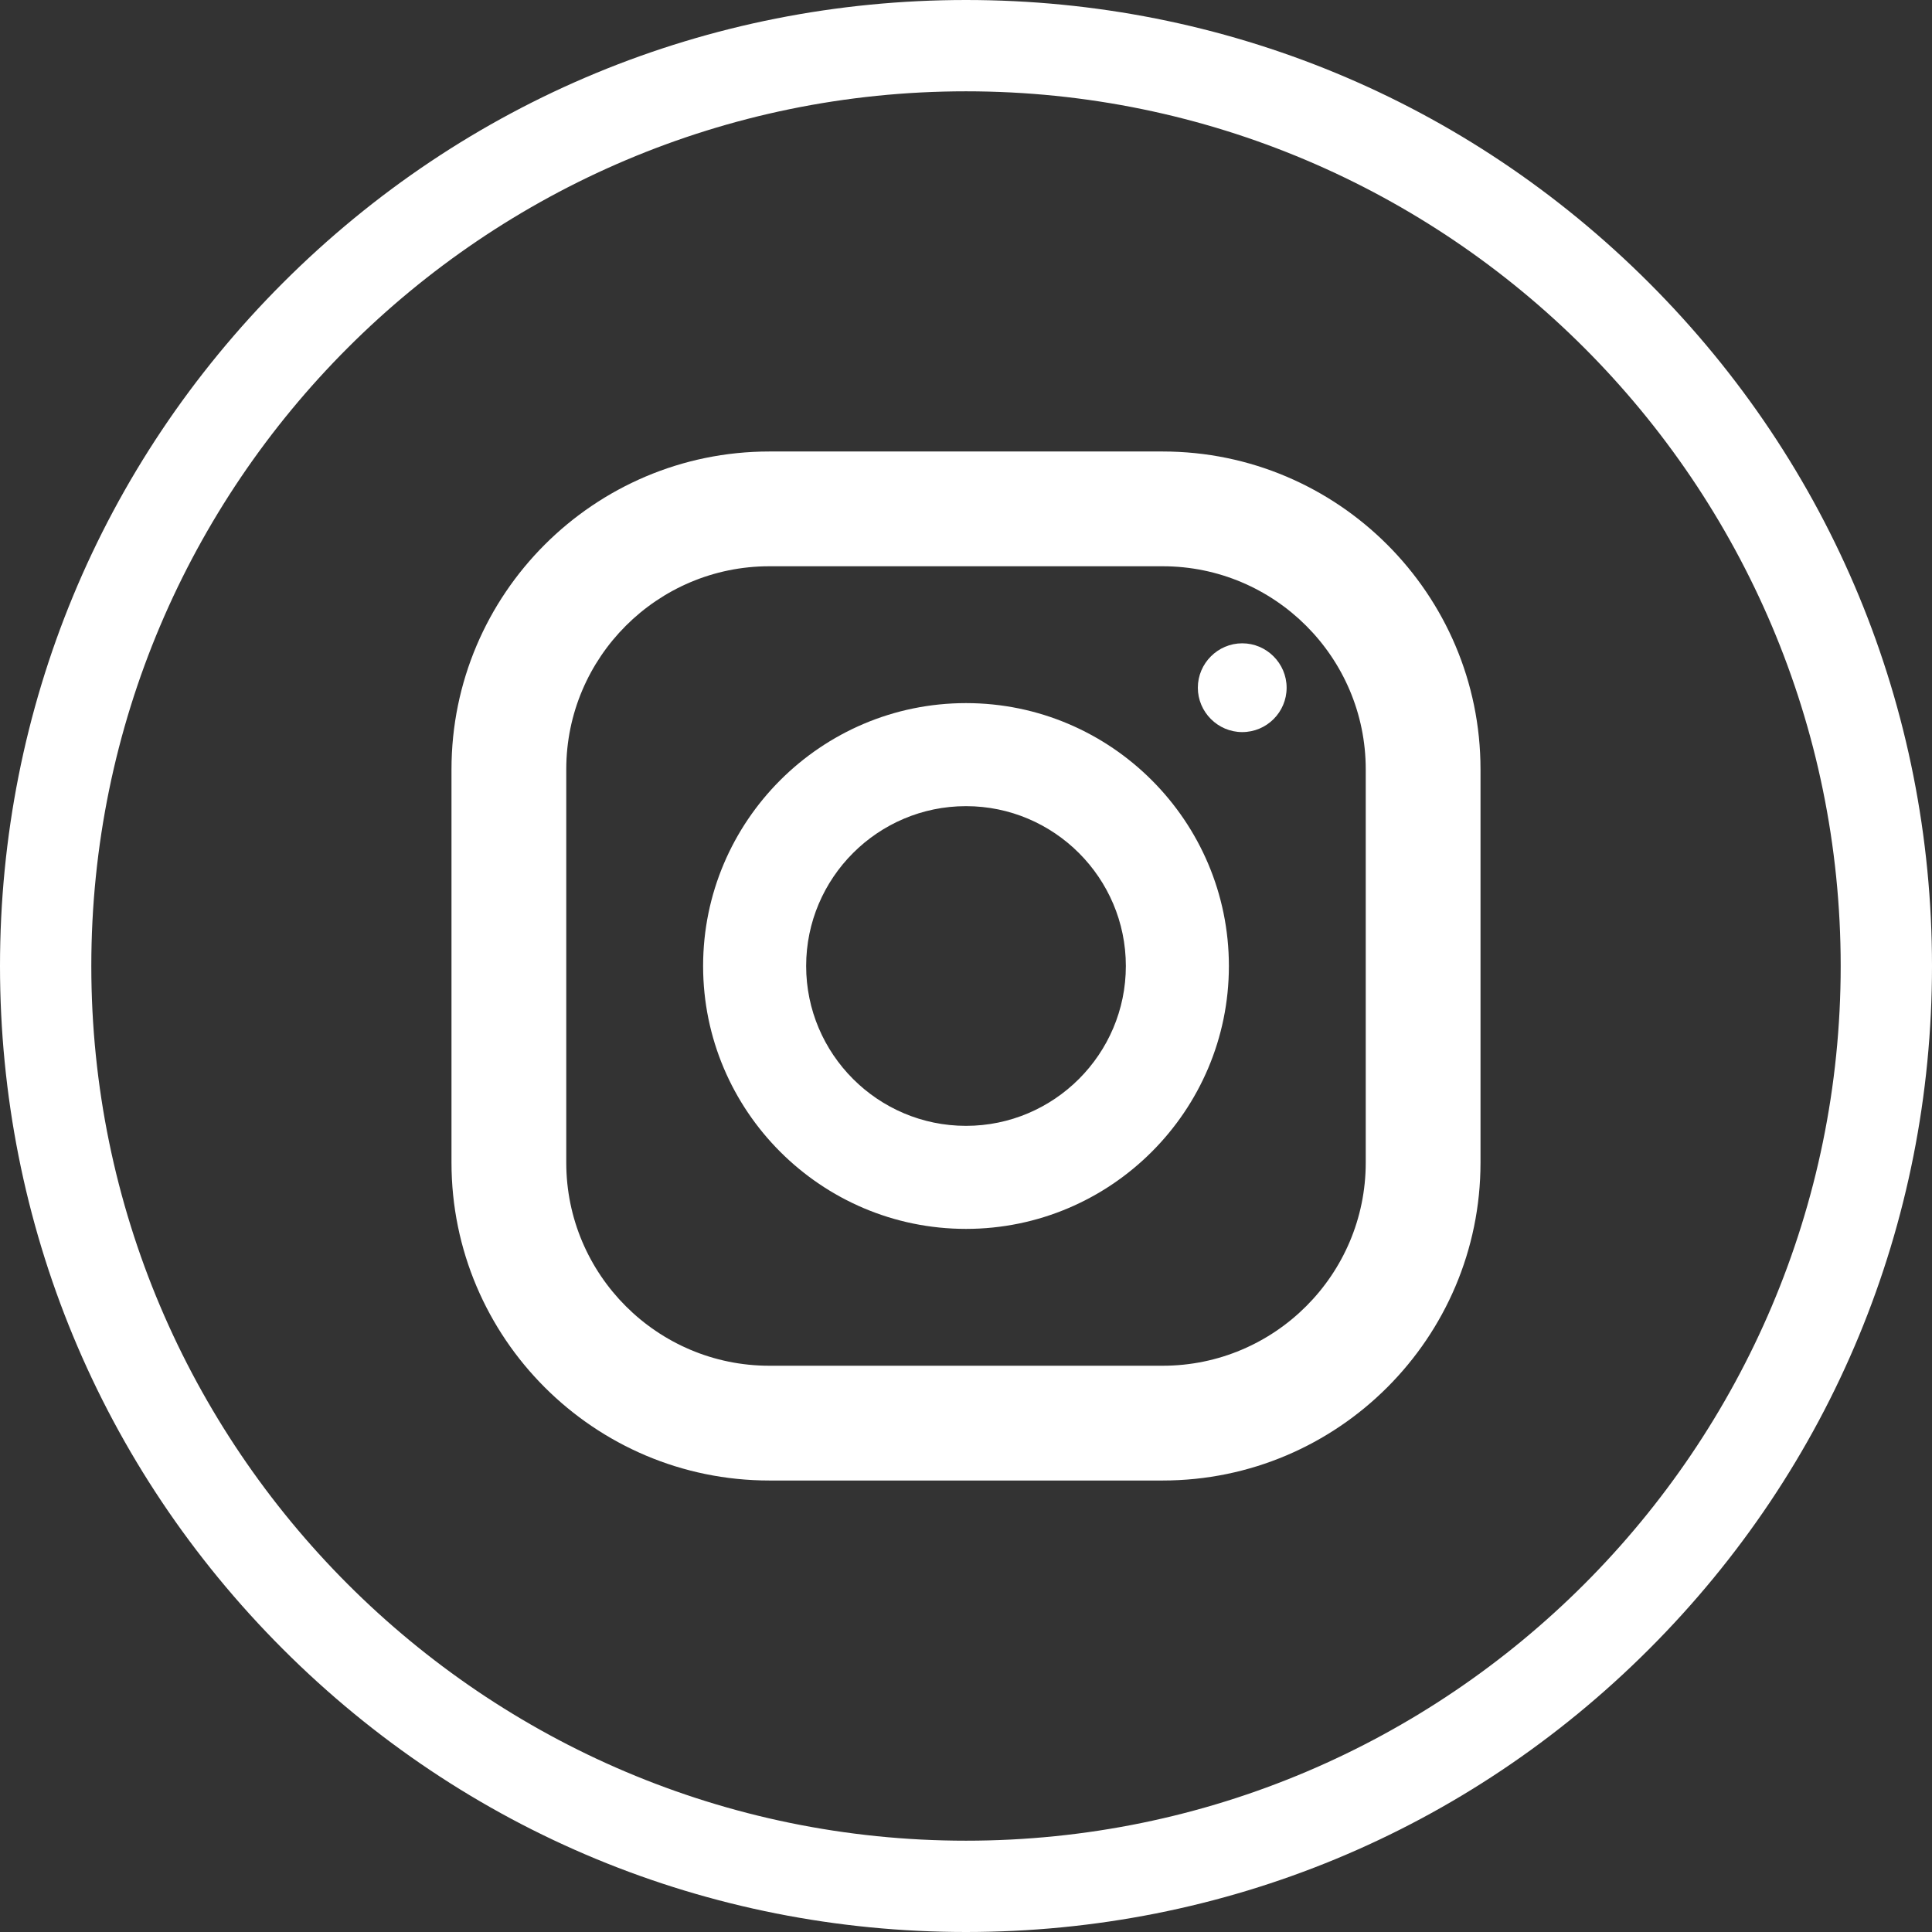
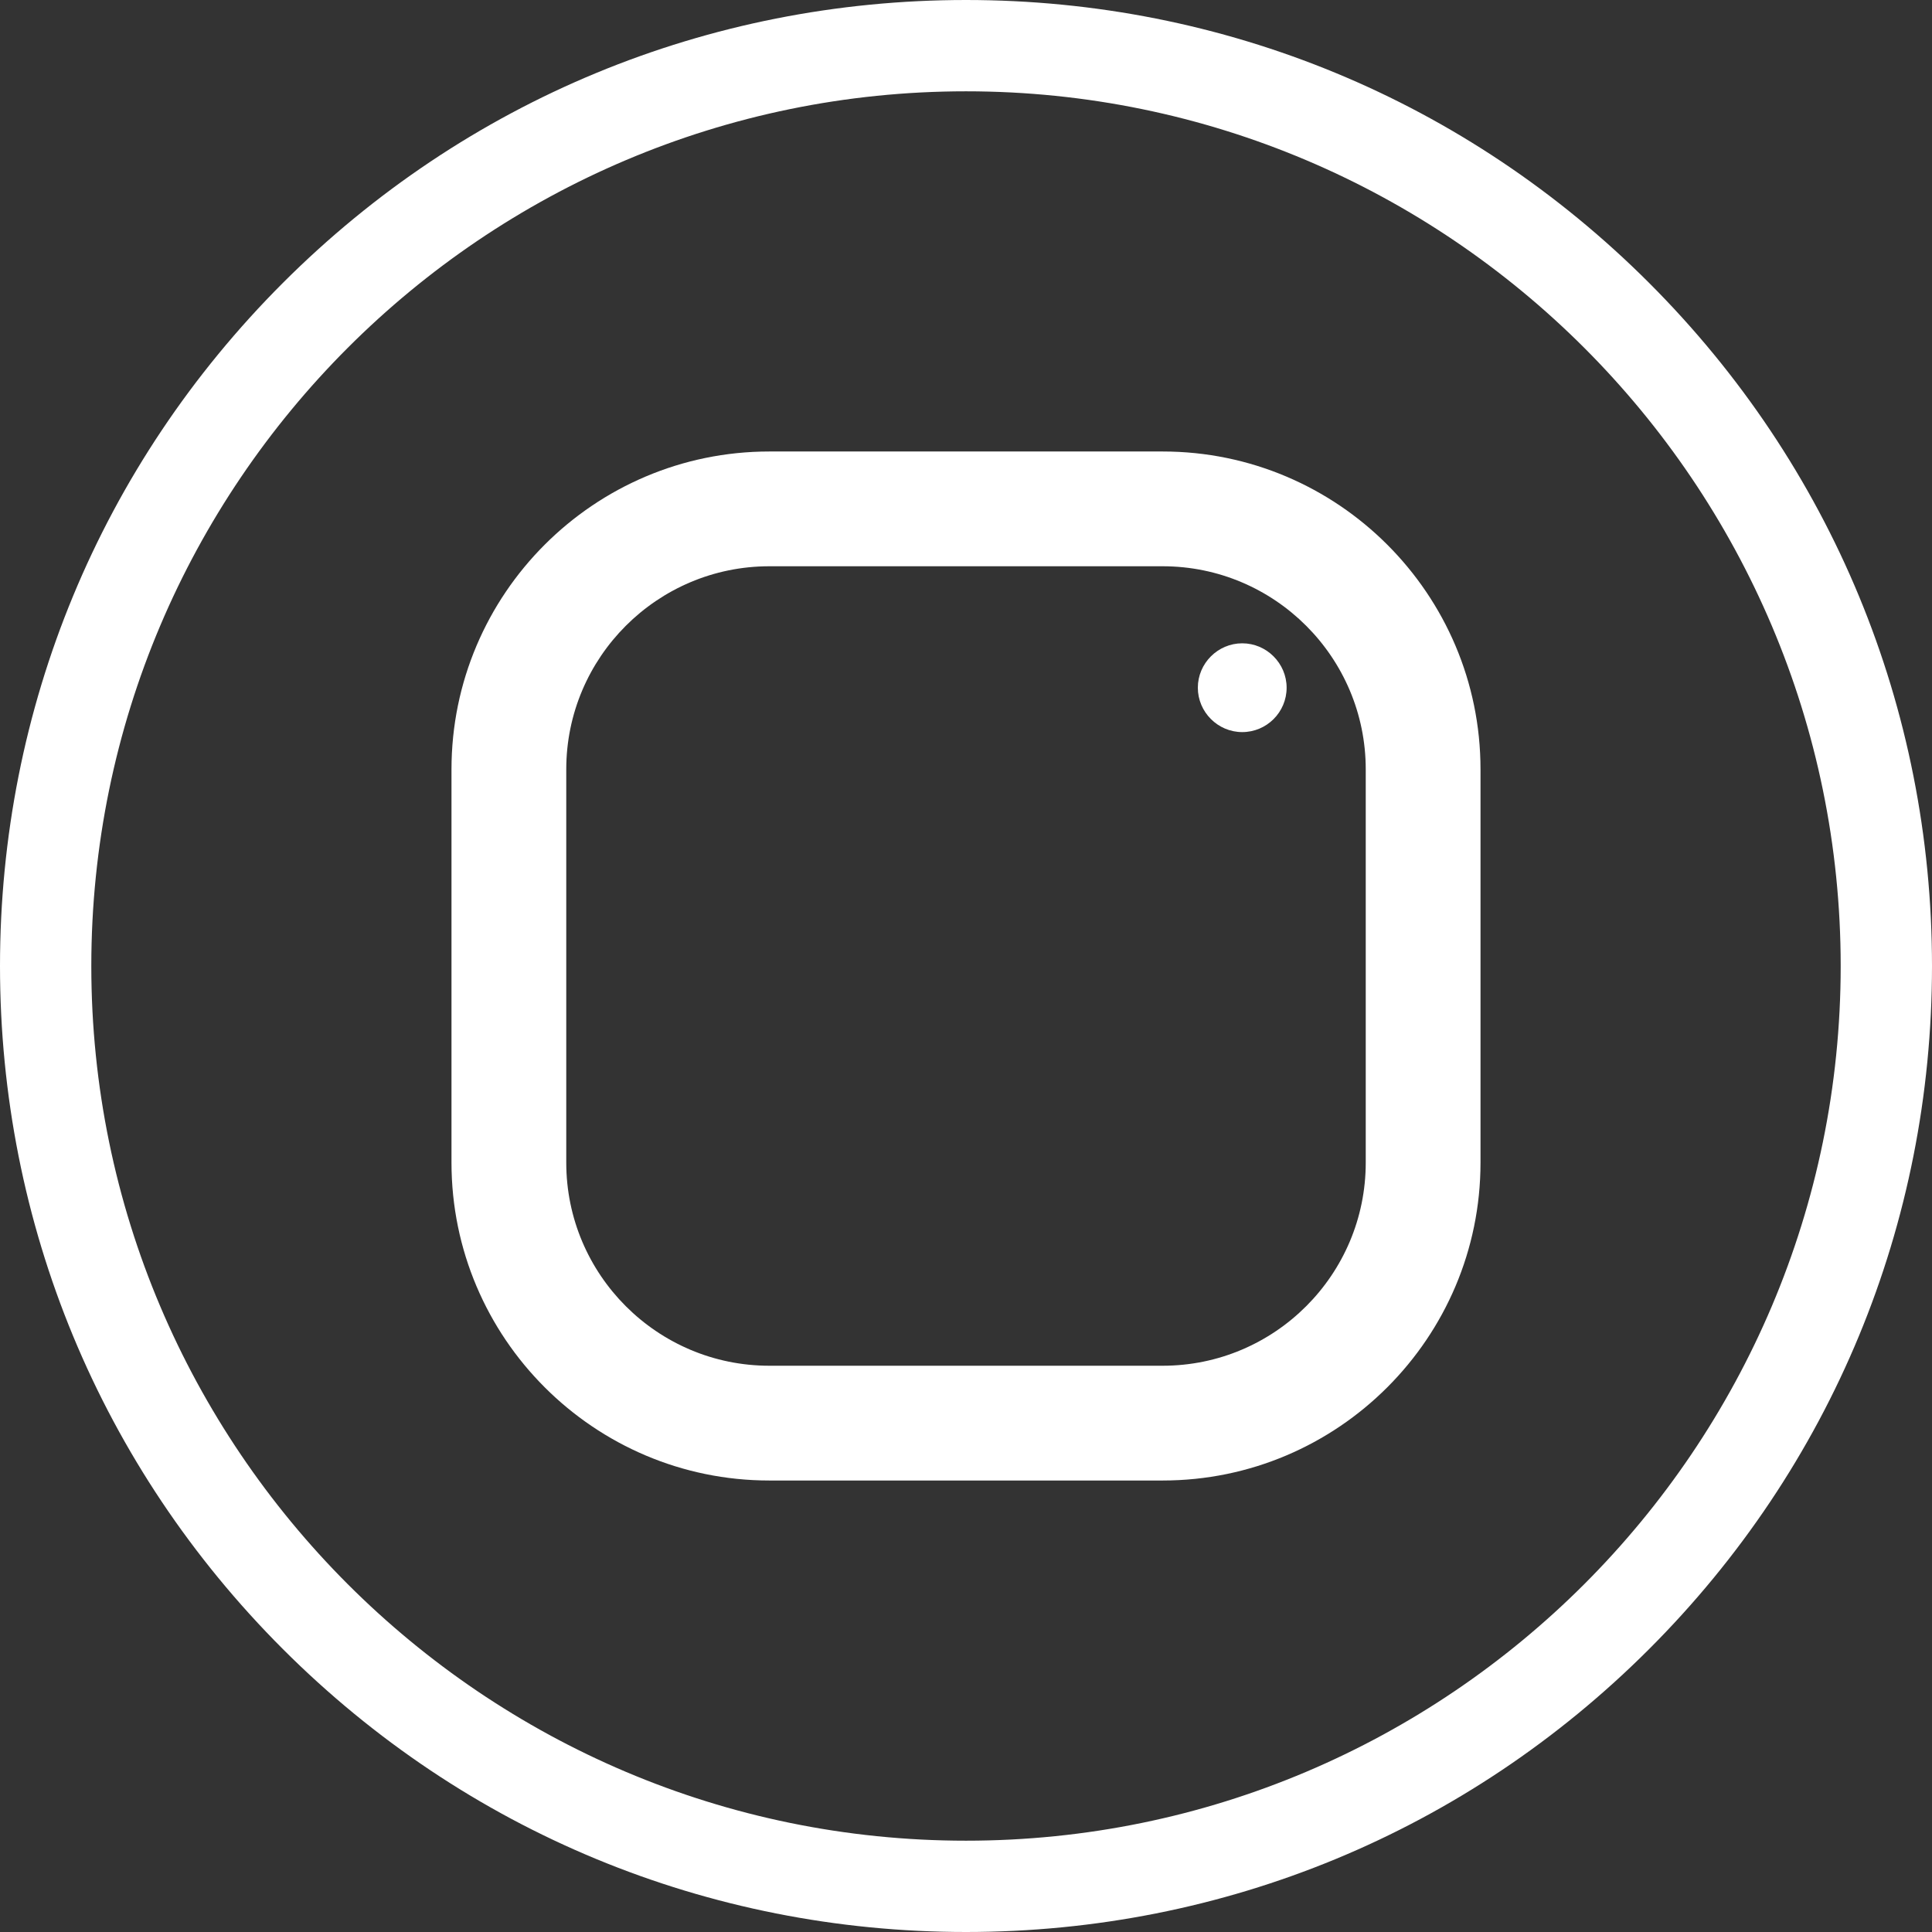
<svg xmlns="http://www.w3.org/2000/svg" id="Calque_2" viewBox="0 0 84 84">
  <rect x="0" y="0" width="84" height="84" fill="#333333" stroke="none" />
  <defs>
    <style>.cls-1{fill:#fff;stroke-width:0px;}</style>
  </defs>
  <g id="Layer_1">
    <path class="cls-1" d="M42,84c-11.22,0-21.77-4.37-29.7-12.3C4.37,63.77,0,53.22,0,42S4.37,20.23,12.3,12.3C20.23,4.37,30.78,0,42,0s21.77,4.37,29.7,12.3c7.93,7.93,12.3,18.48,12.3,29.7s-4.37,21.77-12.3,29.7c-7.93,7.93-18.48,12.3-29.7,12.3ZM42,3.97C21.03,3.97,3.97,21.03,3.97,42s17.06,38.03,38.03,38.03,38.03-17.06,38.03-38.03S62.97,3.97,42,3.97Z" />
    <path class="cls-1" d="M50.55,64.37h-17.1c-7.62,0-13.82-6.2-13.82-13.82v-17.1c0-7.62,6.2-13.82,13.82-13.82h17.1c7.62,0,13.82,6.2,13.82,13.82v17.1c0,7.62-6.2,13.82-13.82,13.82ZM33.45,24.62c-4.87,0-8.83,3.96-8.83,8.83v17.1c0,4.87,3.96,8.83,8.83,8.83h17.1c4.87,0,8.83-3.96,8.83-8.83v-17.1c0-4.87-3.96-8.83-8.83-8.83h-17.1Z" />
-     <path class="cls-1" d="M42,53.43c-6.3,0-11.43-5.13-11.43-11.43s5.13-11.43,11.43-11.43,11.43,5.13,11.43,11.43-5.13,11.43-11.43,11.43ZM42,35.05c-3.83,0-6.95,3.12-6.95,6.95s3.12,6.95,6.95,6.95,6.95-3.12,6.95-6.95-3.12-6.95-6.95-6.95Z" />
    <path class="cls-1" d="M55.94,29.9c0,1.07-.87,1.93-1.93,1.93s-1.93-.87-1.93-1.93.87-1.93,1.93-1.93,1.93.87,1.93,1.93Z" />
  </g>
</svg>